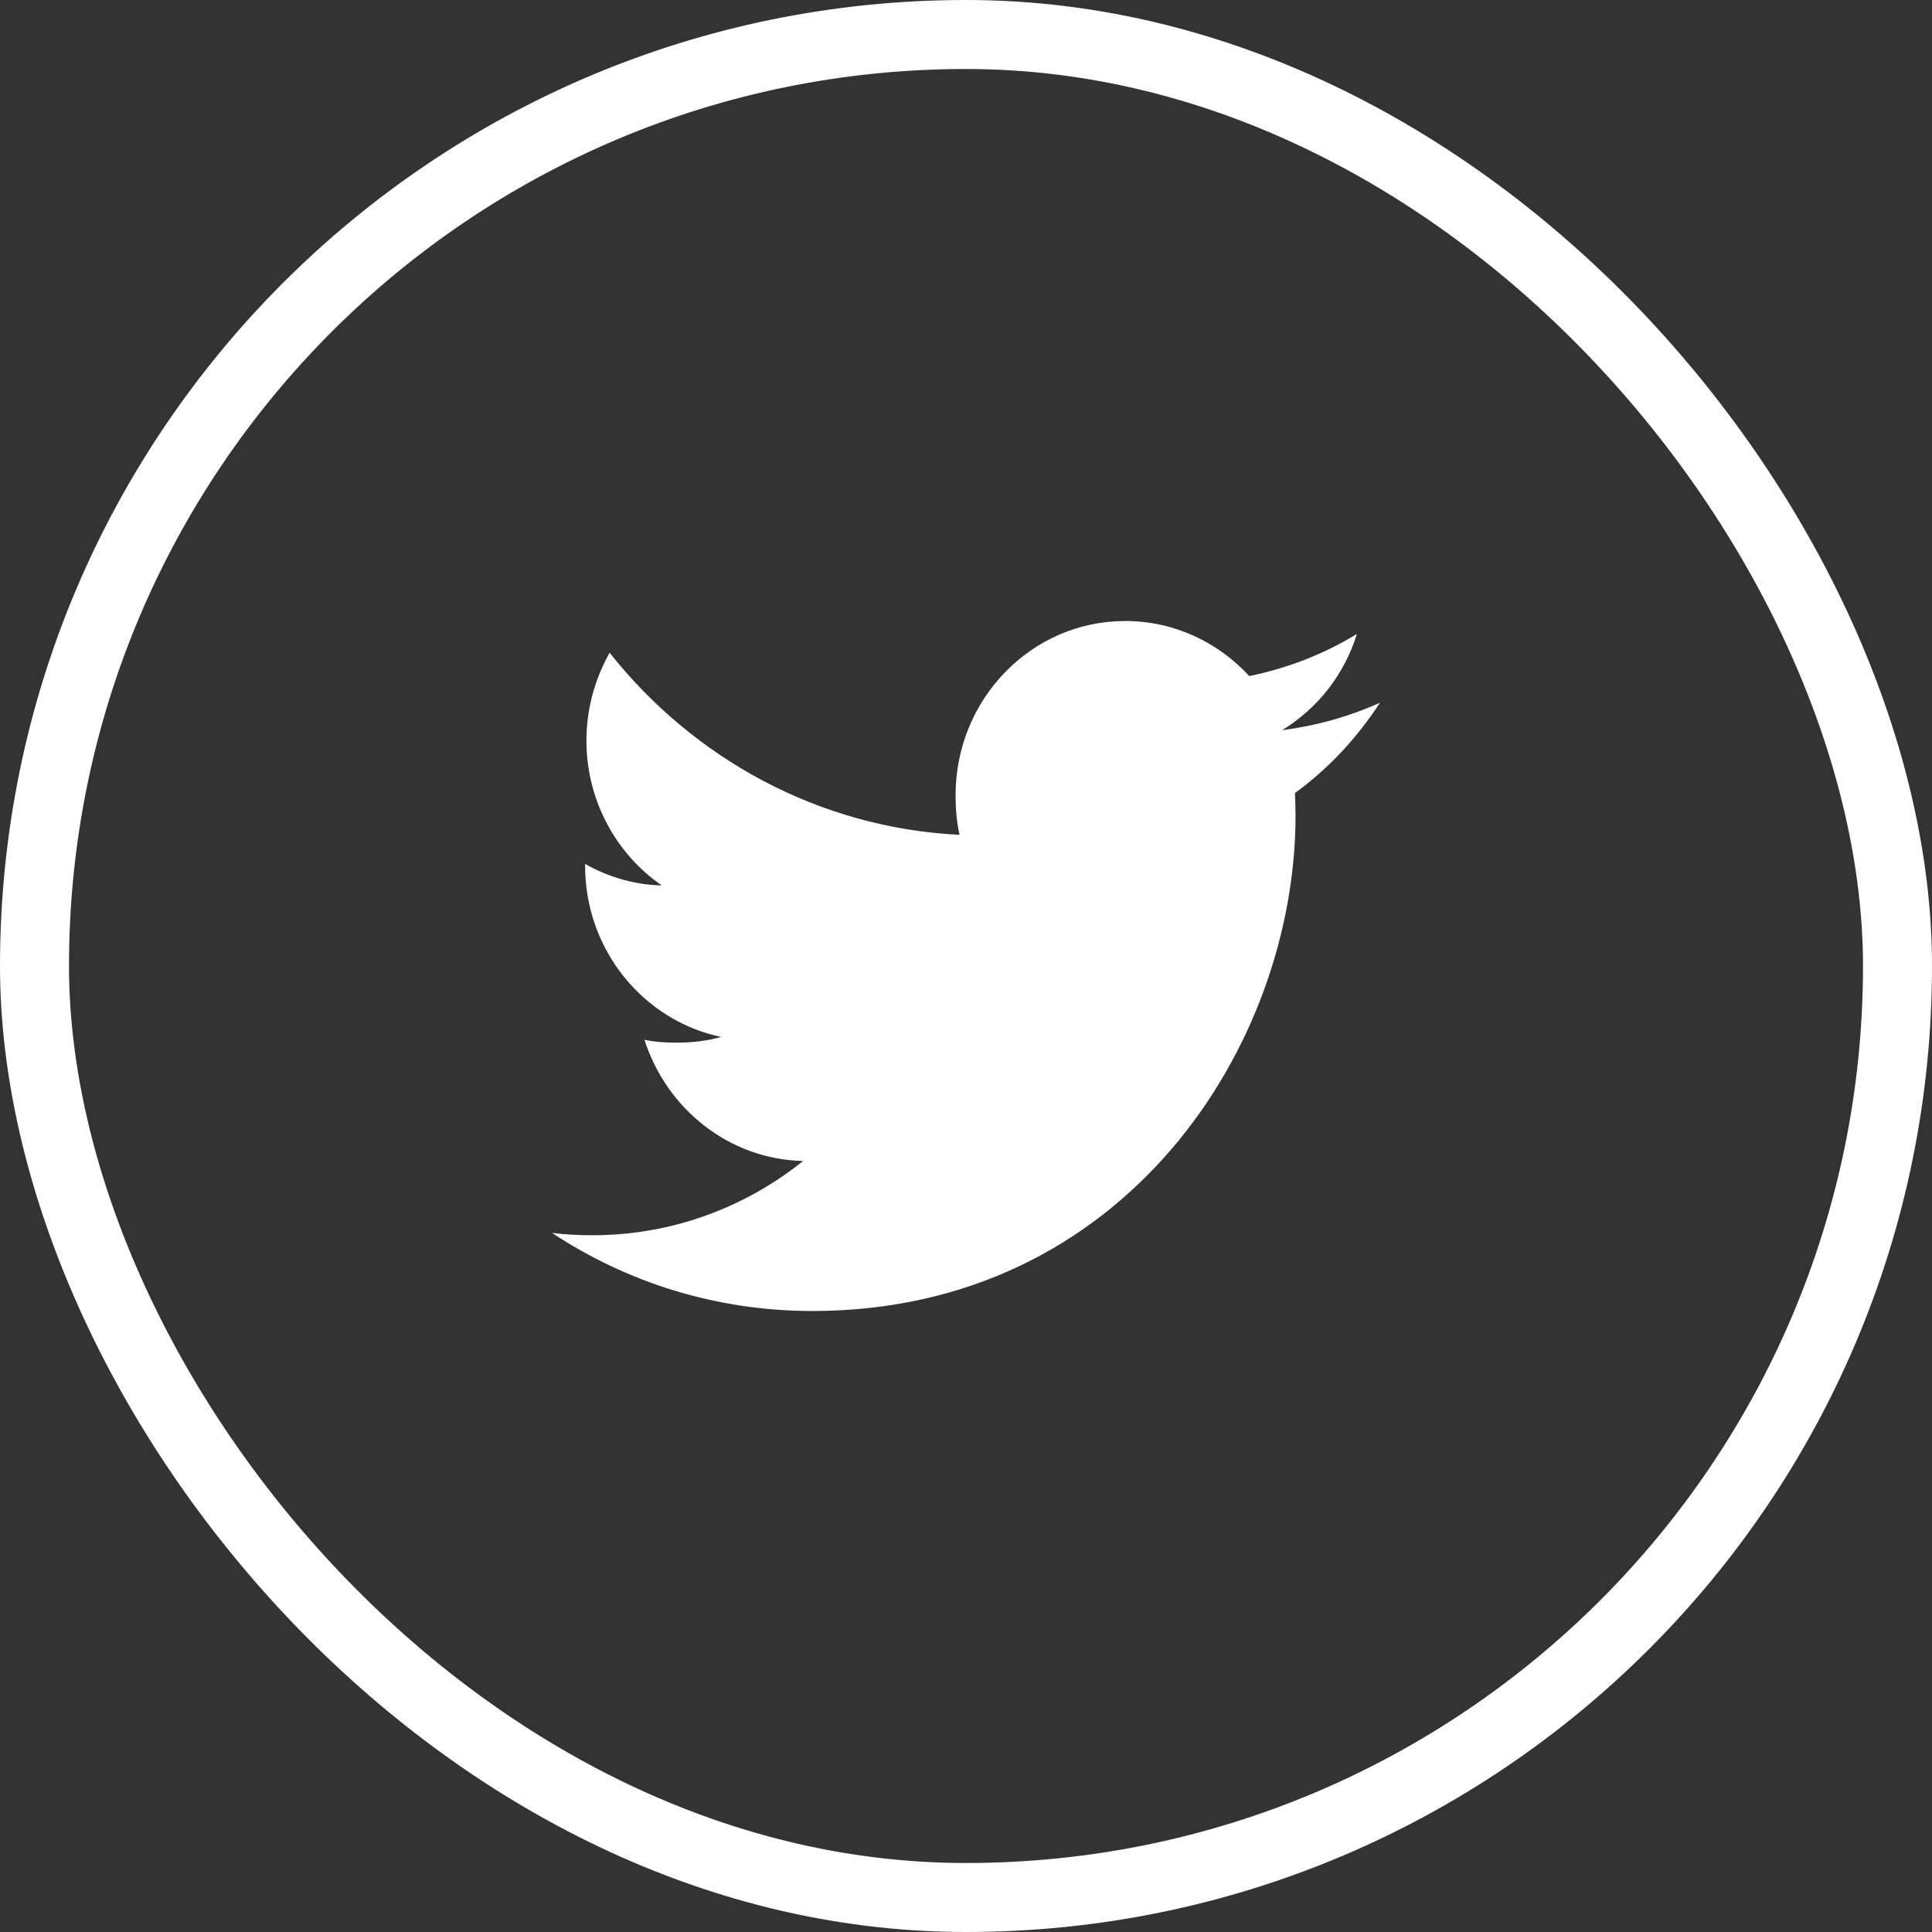
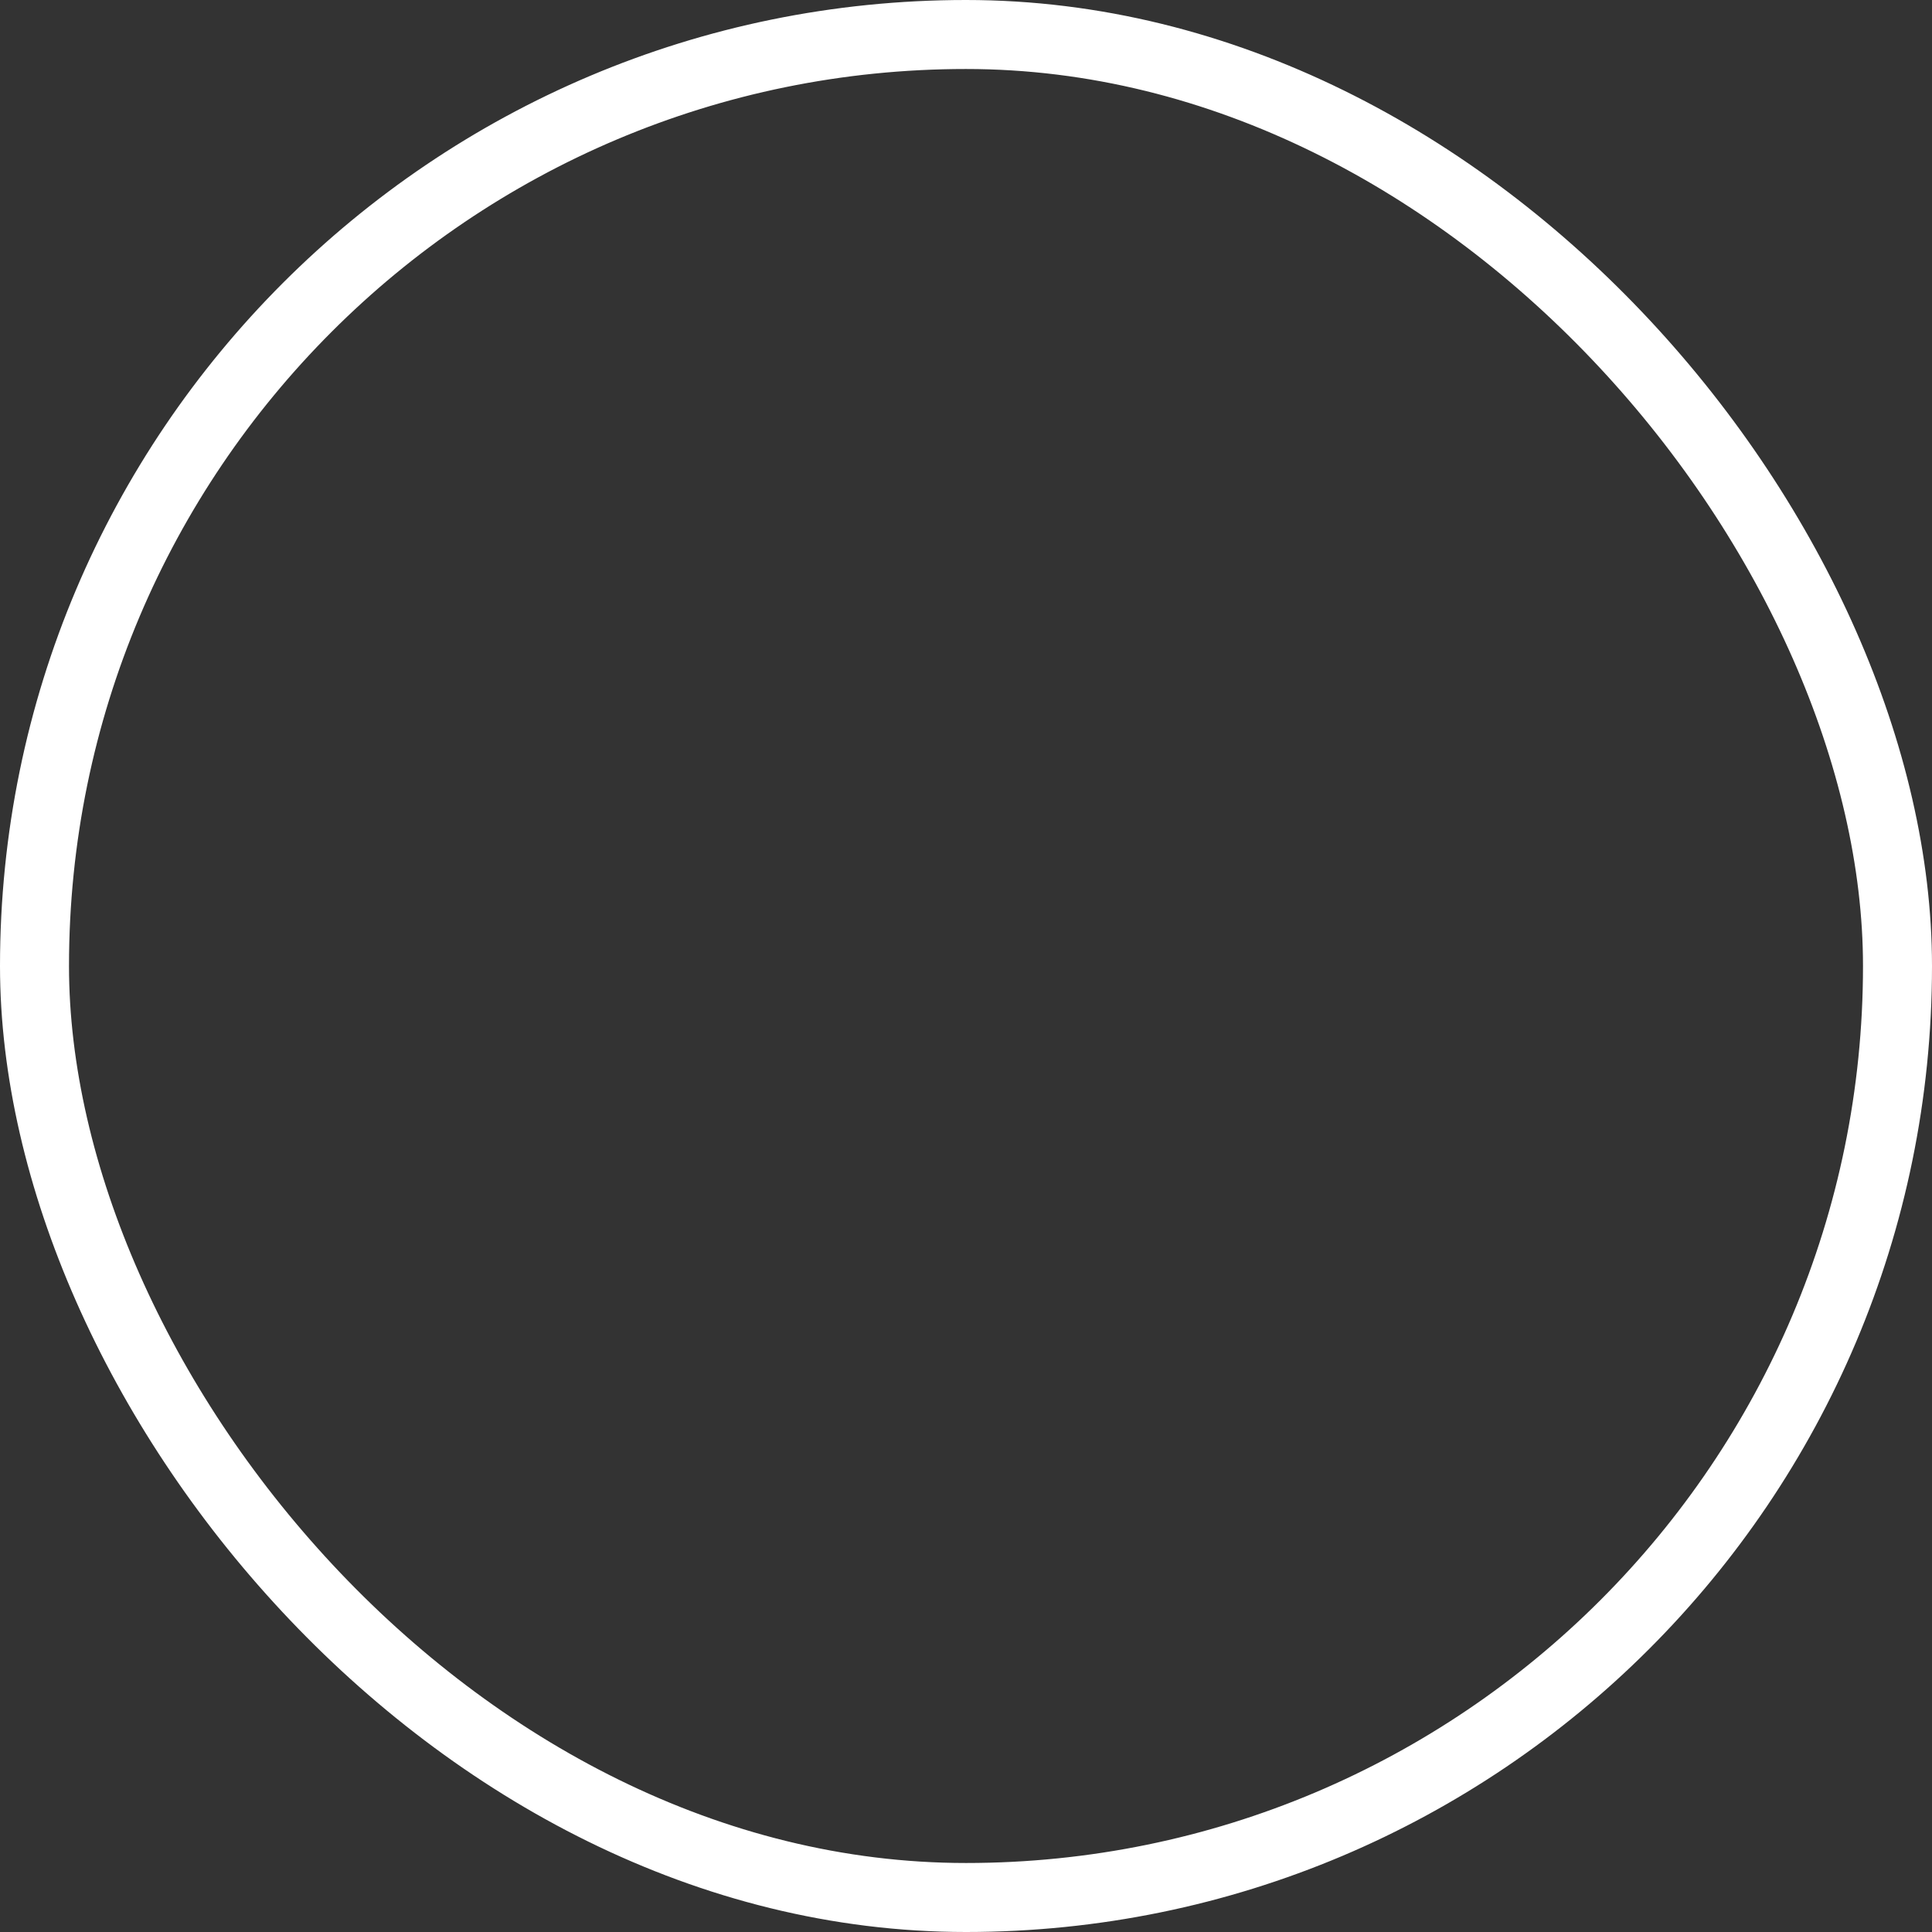
<svg xmlns="http://www.w3.org/2000/svg" width="28" height="28" viewBox="0 0 28 28" fill="none">
  <rect x="0" y="0" width="28" height="28" fill="#333333" stroke="none" />
-   <path d="M20 10.184C19.554 10.385 19.078 10.518 18.582 10.582C19.093 10.27 19.482 9.779 19.665 9.188C19.189 9.478 18.664 9.684 18.105 9.798C17.653 9.305 17.01 9 16.308 9C14.946 9 13.849 10.134 13.849 11.524C13.849 11.724 13.866 11.916 13.906 12.099C11.861 11.997 10.051 10.992 8.835 9.46C8.623 9.838 8.499 10.27 8.499 10.735C8.499 11.609 8.938 12.384 9.591 12.832C9.196 12.825 8.809 12.707 8.48 12.521C8.48 12.529 8.48 12.539 8.48 12.549C8.48 13.775 9.333 14.794 10.451 15.028C10.251 15.085 10.033 15.111 9.806 15.111C9.649 15.111 9.489 15.102 9.34 15.069C9.659 16.068 10.563 16.802 11.639 16.826C10.802 17.498 9.739 17.902 8.589 17.902C8.387 17.902 8.194 17.893 8 17.868C9.09 18.588 10.381 19 11.774 19C16.301 19 18.776 15.154 18.776 11.82C18.776 11.709 18.772 11.601 18.767 11.494C19.255 11.139 19.666 10.695 20 10.184Z" fill="white" />
  <rect x="0.5" y="0.5" width="27" height="27" rx="13.5" stroke="white" />
</svg>